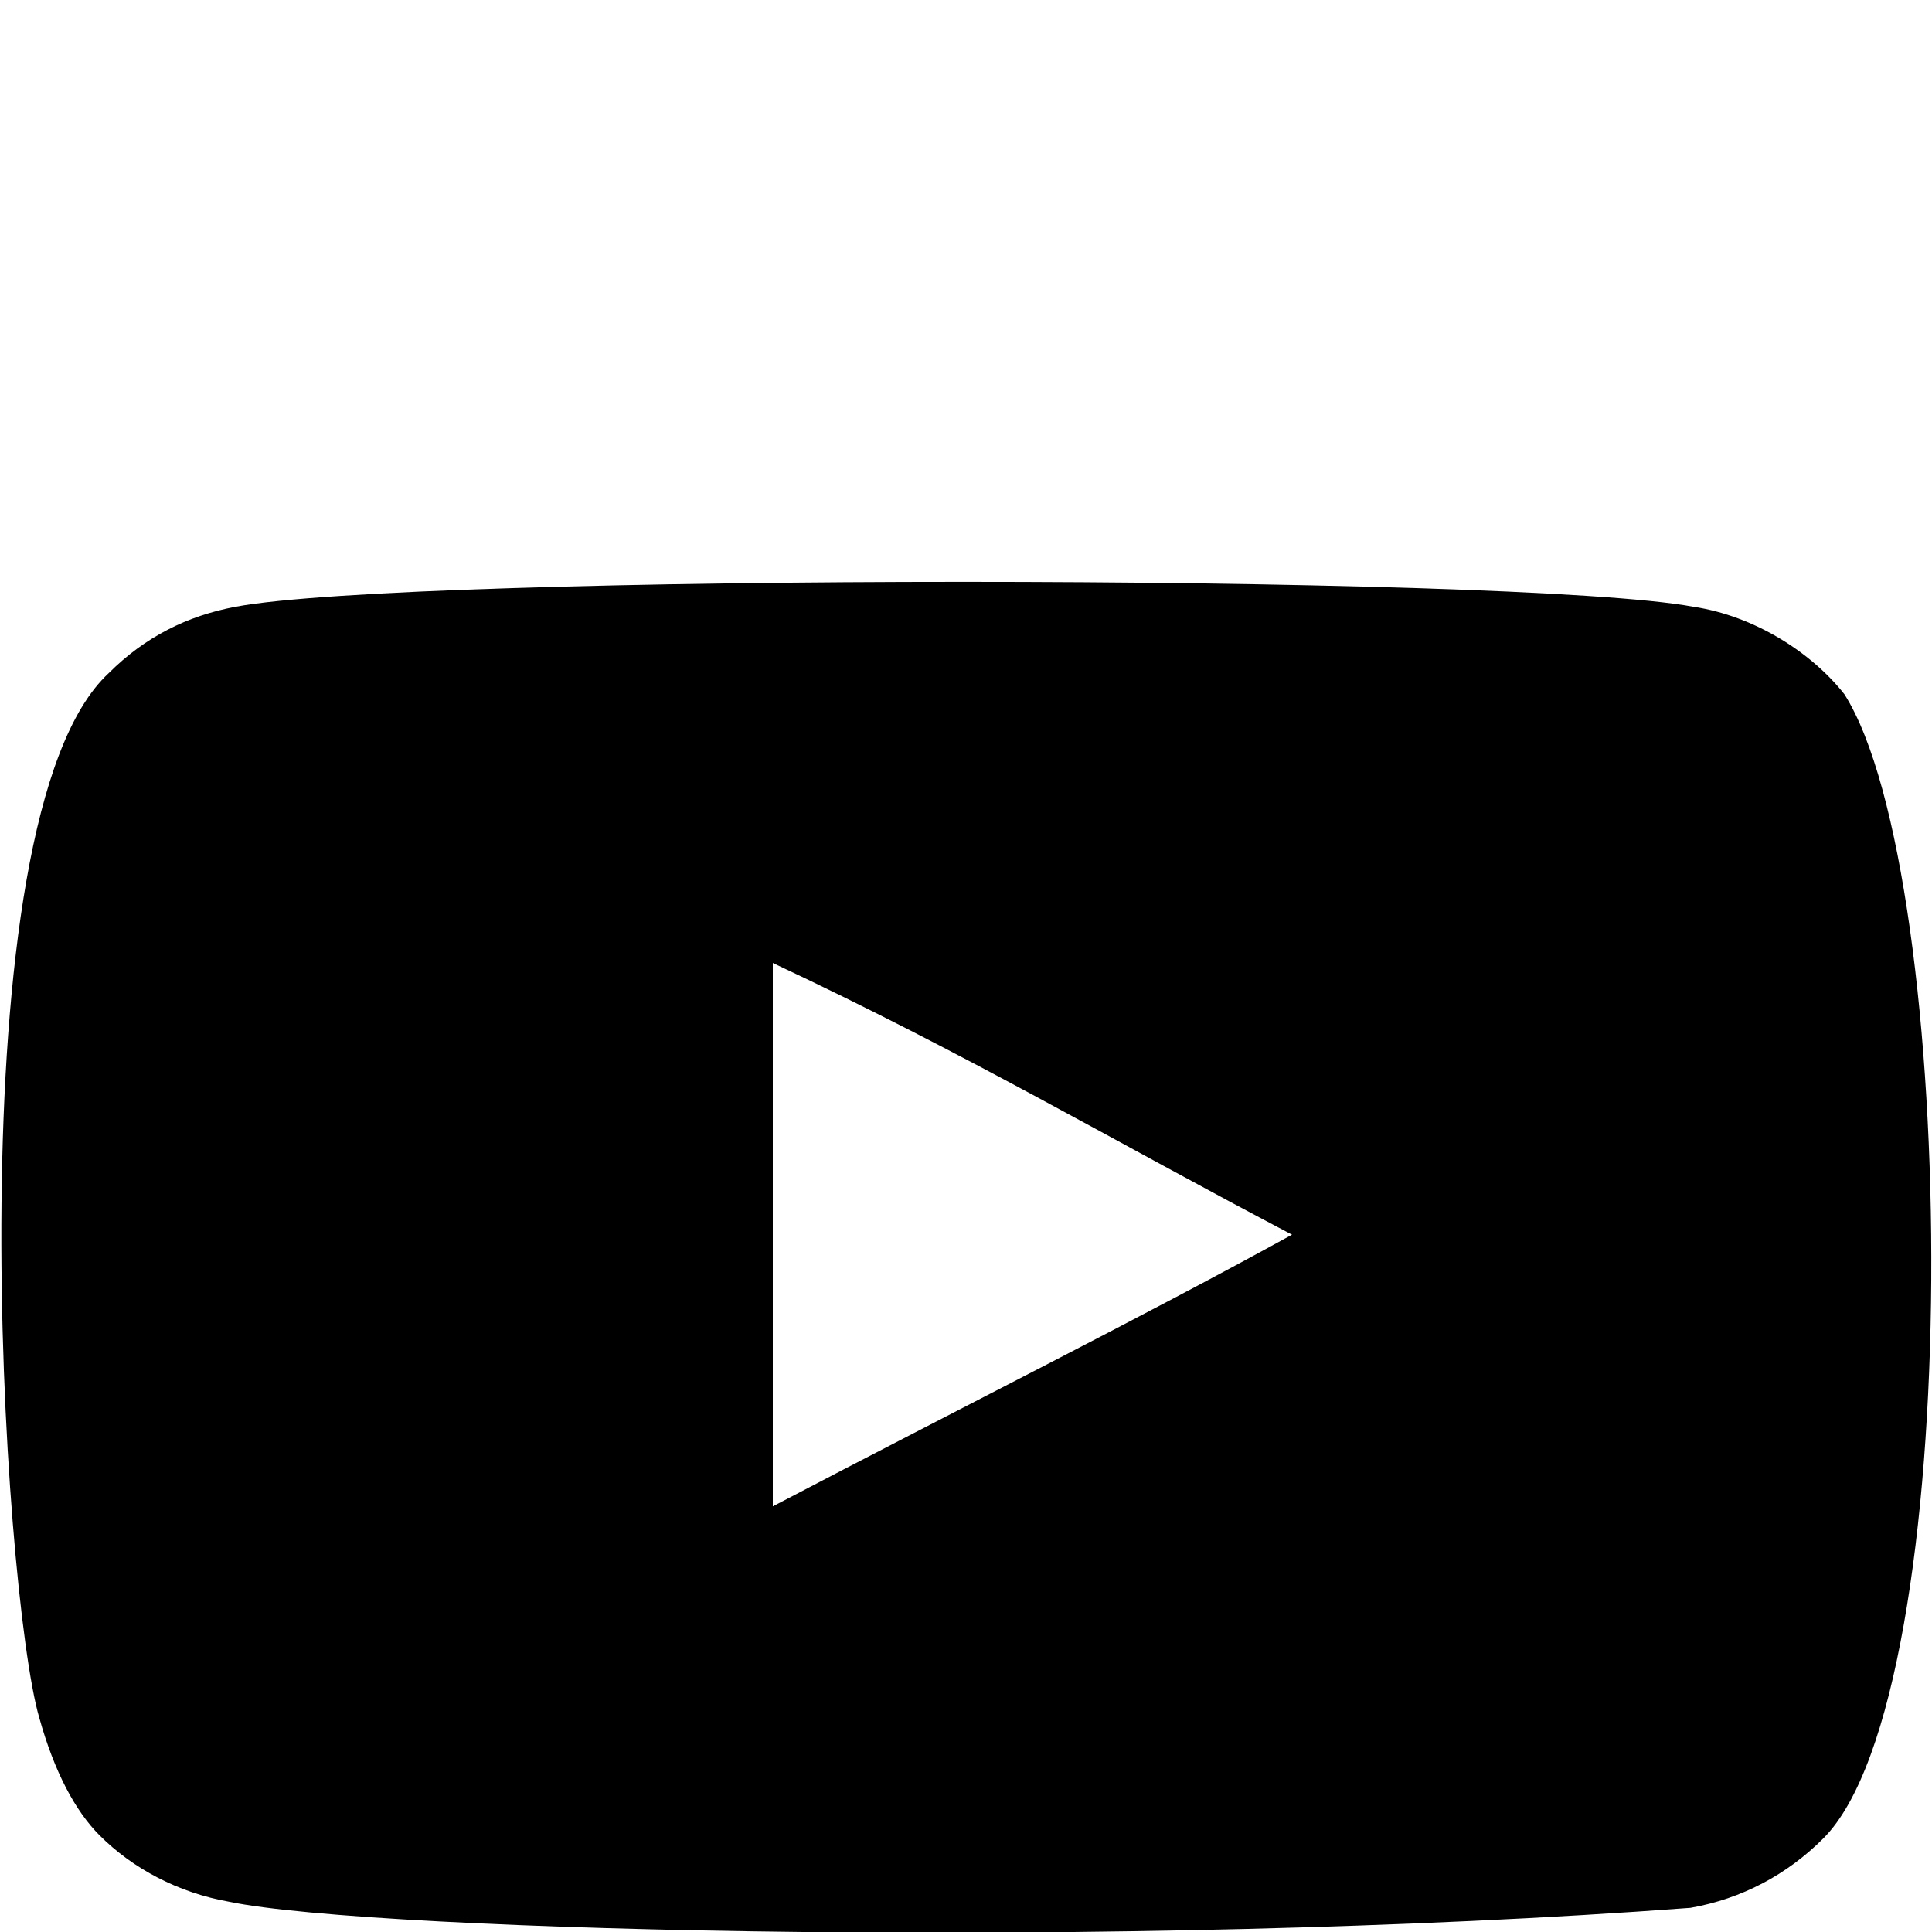
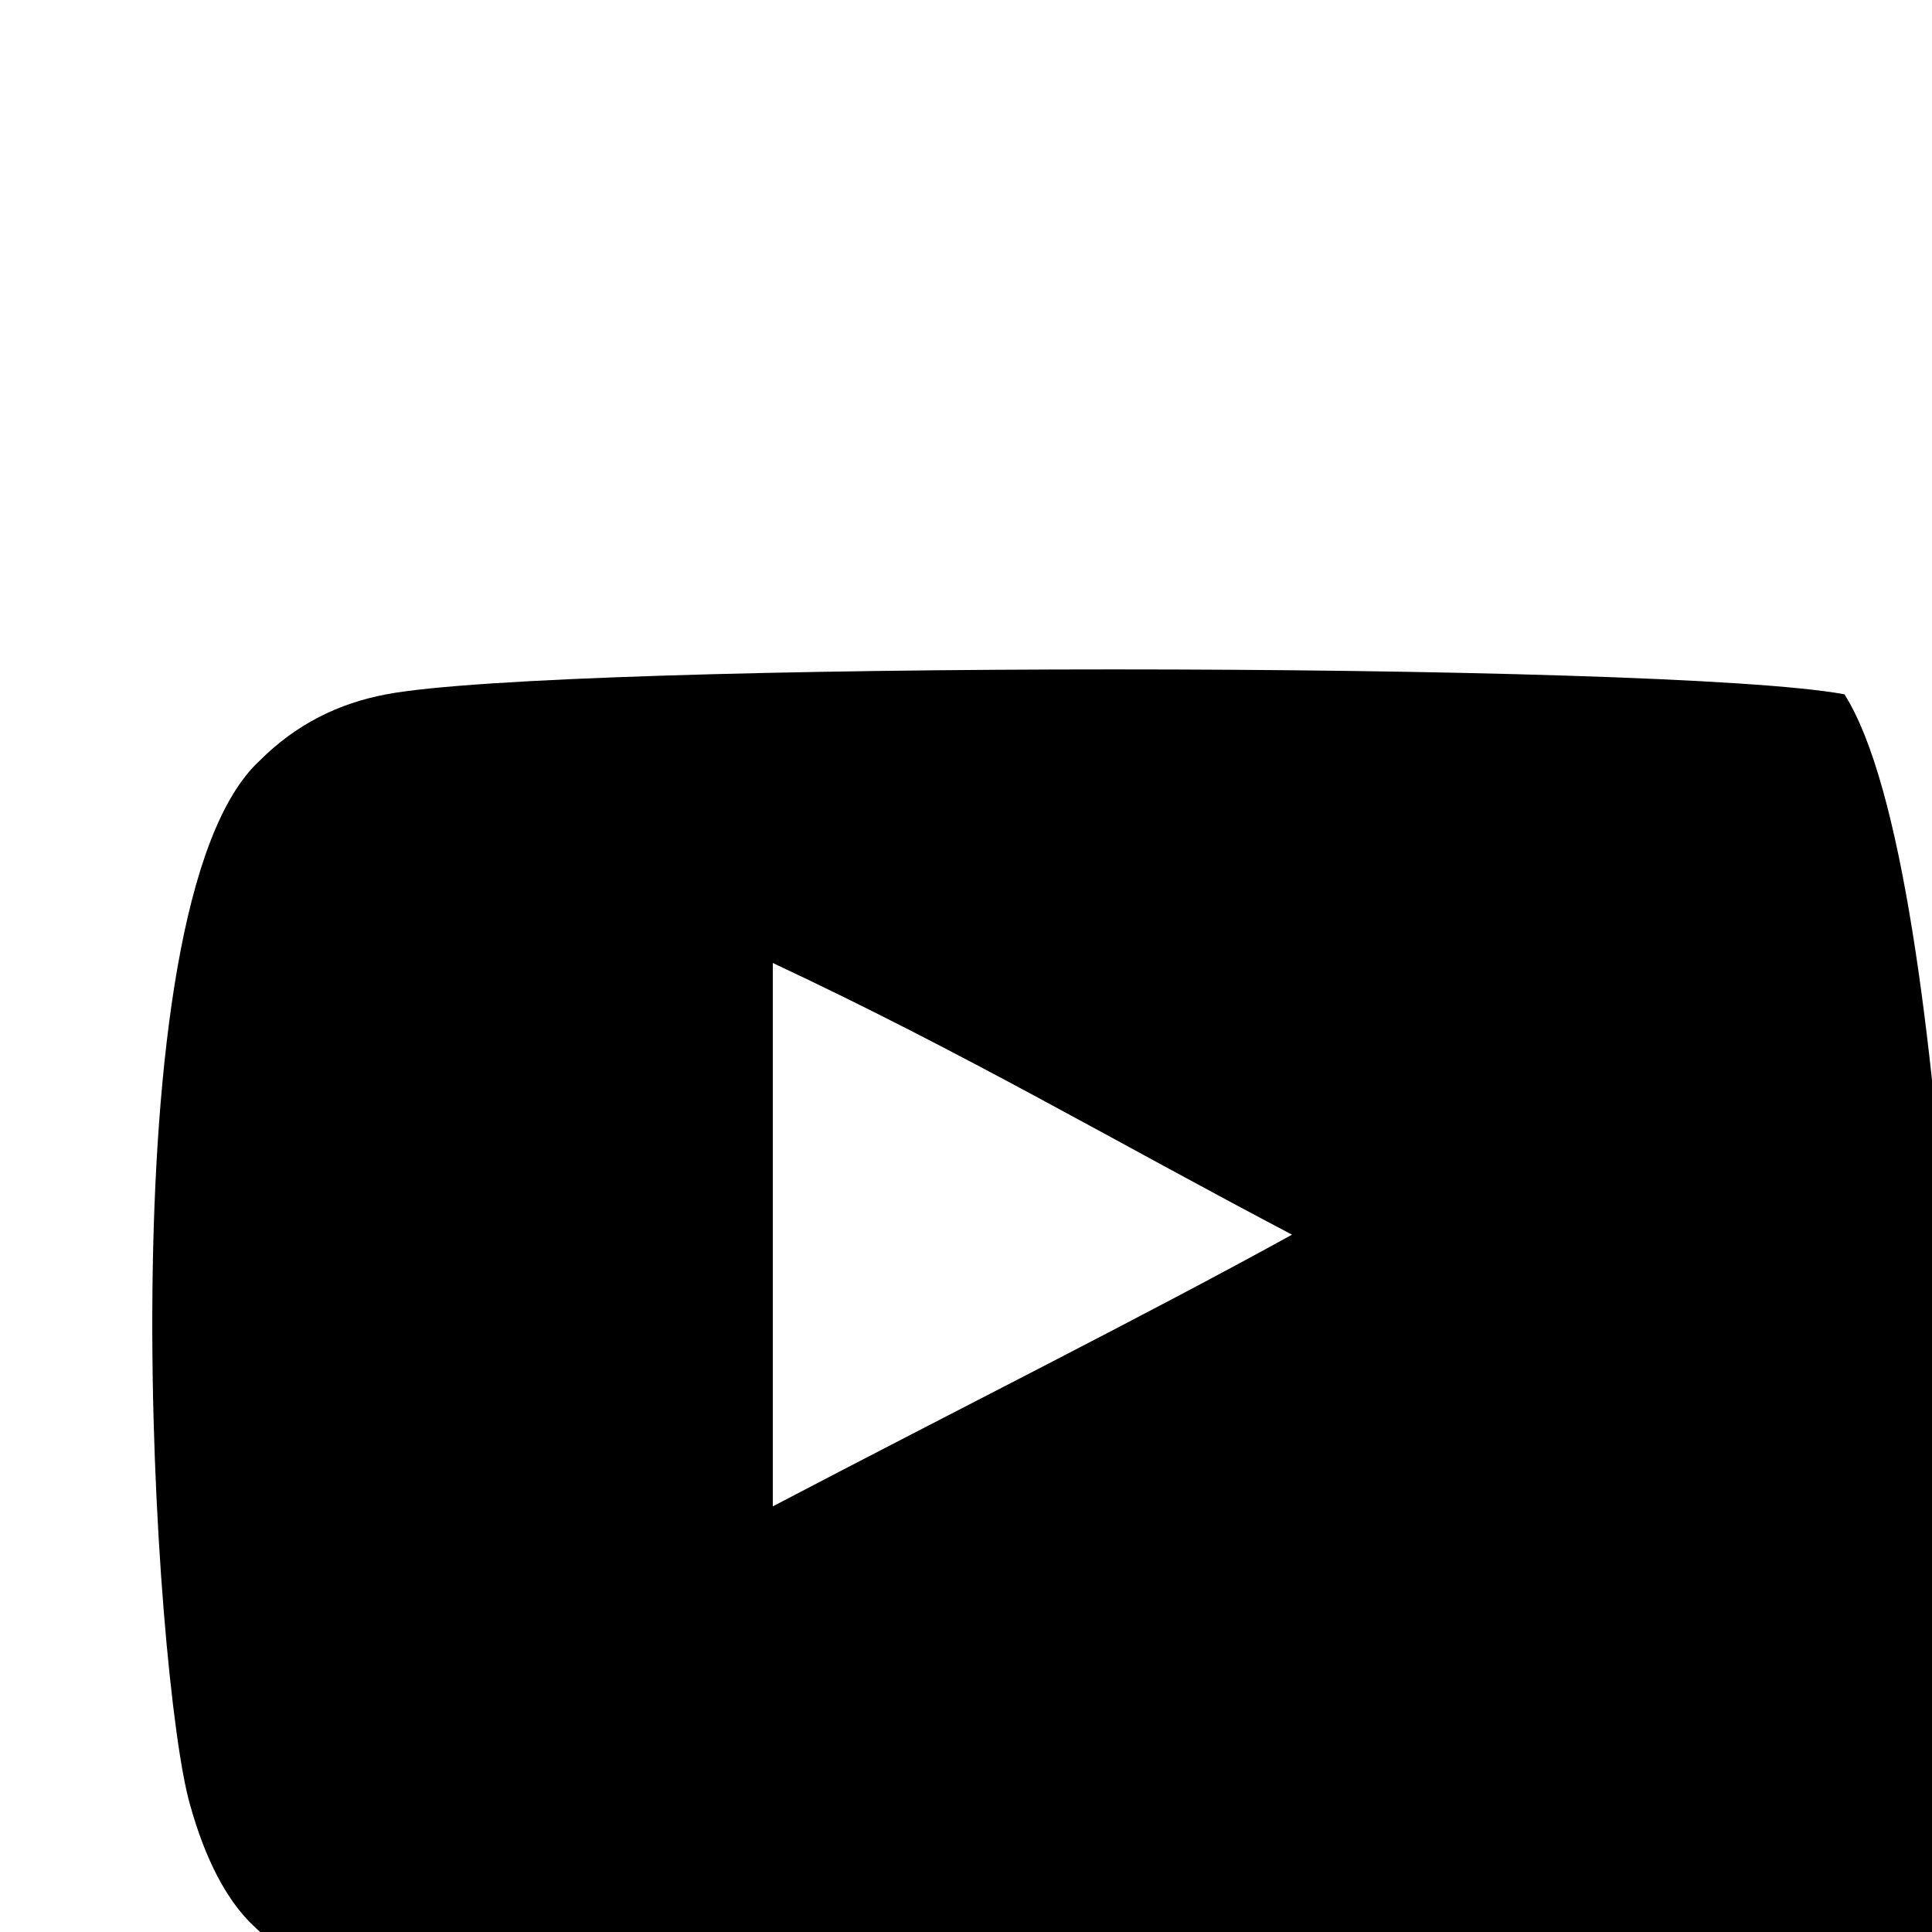
<svg xmlns="http://www.w3.org/2000/svg" version="1.1" id="Camada_1" x="0px" y="0px" viewBox="0 0 64 64" style="enable-background:new 0 0 64 64;" xml:space="preserve">
  <style type="text/css">
	.st0{fill-rule:evenodd;clip-rule:evenodd;}
</style>
  <g id="SVGRepo_bgCarrier">
</g>
  <g id="SVGRepo_tracerCarrier">
</g>
  <g id="SVGRepo_iconCarrier">
    <g id="Page-1">
      <g id="Dribbble-Light-Preview" transform="translate(-300, -7442)">
        <g id="icons" transform="translate(56, 160)">
-           <path id="youtube-_x5B__x23_168_x5D_" class="st0" d="M269.6,7331.9v-18c6.4,3,11.3,5.9,17.2,9      C281.9,7325.6,275.9,7328.6,269.6,7331.9 M305.1,7305c-1.1-1.4-3-2.6-5-2.9c-5.9-1.1-42.5-1.1-48.3,0c-1.6,0.3-3,1-4.2,2.2      c-5.2,4.8-3.5,30.5-2.3,34.6c0.5,1.8,1.2,3.1,2,3.9c1.1,1.1,2.6,1.9,4.3,2.2c4.8,1,29.7,1.6,48.4,0.2c1.7-0.3,3.2-1.1,4.4-2.3      C309.2,7338.1,308.9,7311,305.1,7305" />
+           <path id="youtube-_x5B__x23_168_x5D_" class="st0" d="M269.6,7331.9v-18c6.4,3,11.3,5.9,17.2,9      C281.9,7325.6,275.9,7328.6,269.6,7331.9 M305.1,7305c-5.9-1.1-42.5-1.1-48.3,0c-1.6,0.3-3,1-4.2,2.2      c-5.2,4.8-3.5,30.5-2.3,34.6c0.5,1.8,1.2,3.1,2,3.9c1.1,1.1,2.6,1.9,4.3,2.2c4.8,1,29.7,1.6,48.4,0.2c1.7-0.3,3.2-1.1,4.4-2.3      C309.2,7338.1,308.9,7311,305.1,7305" />
        </g>
      </g>
    </g>
  </g>
</svg>